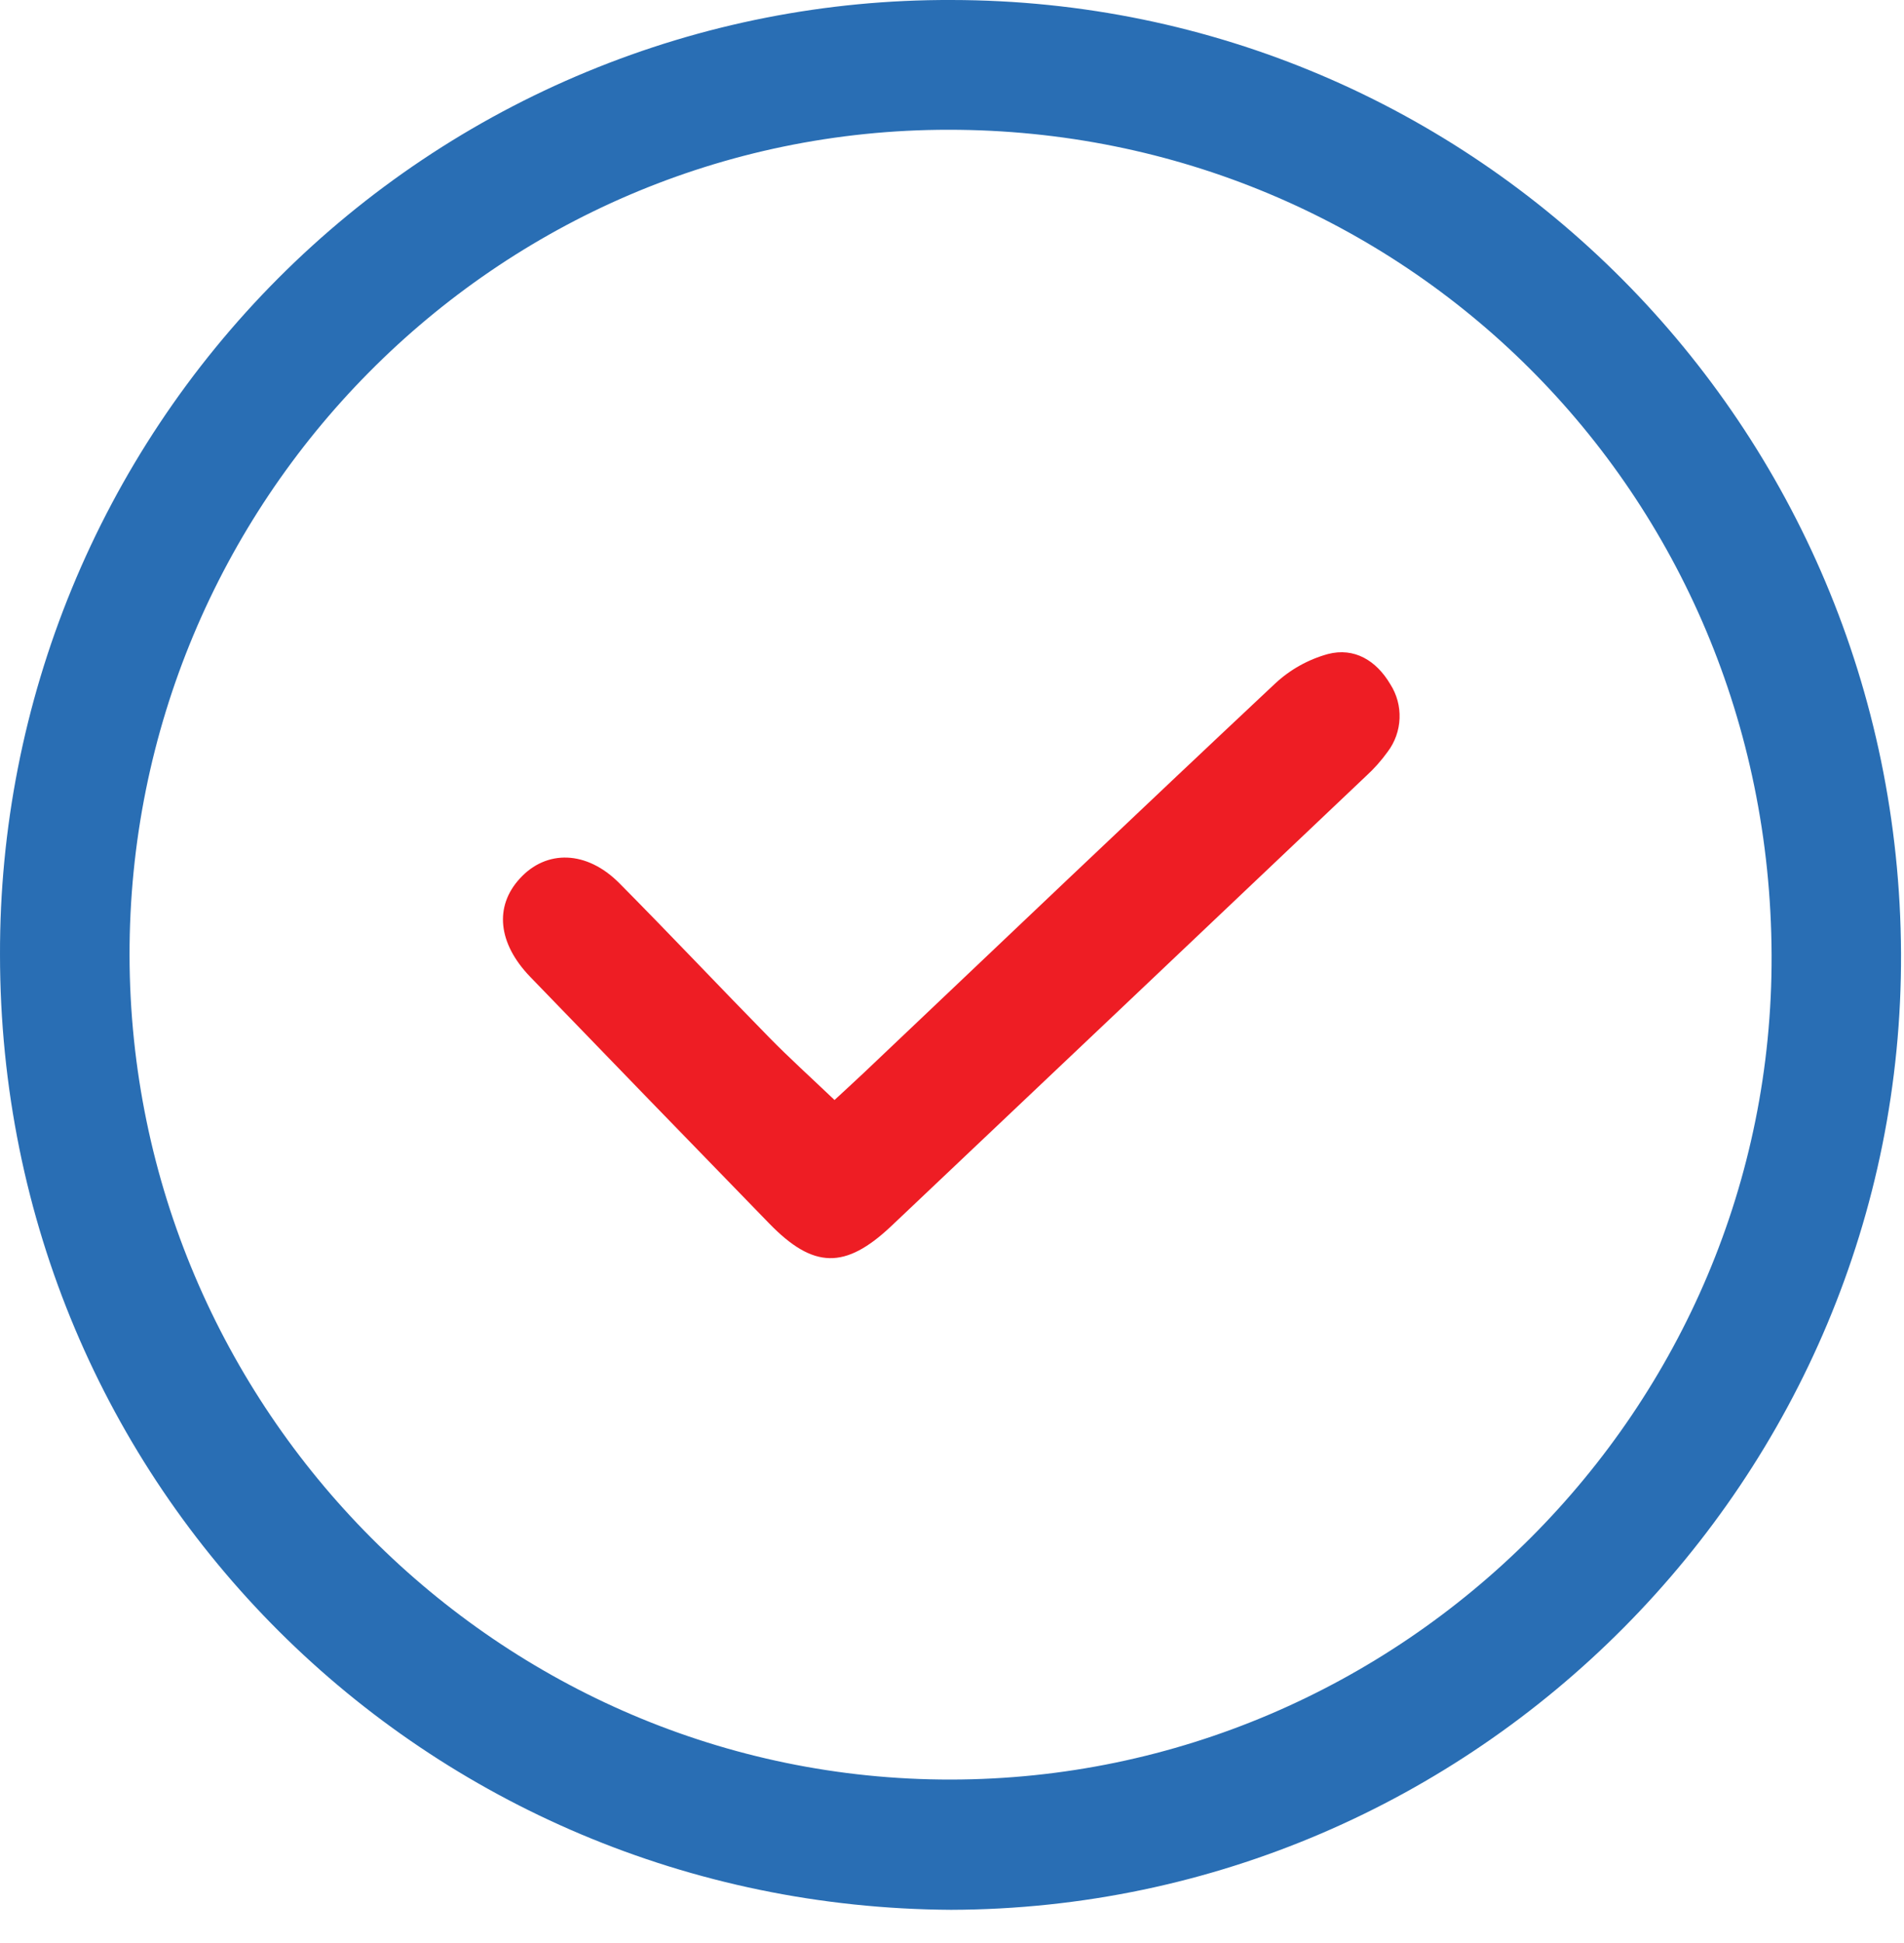
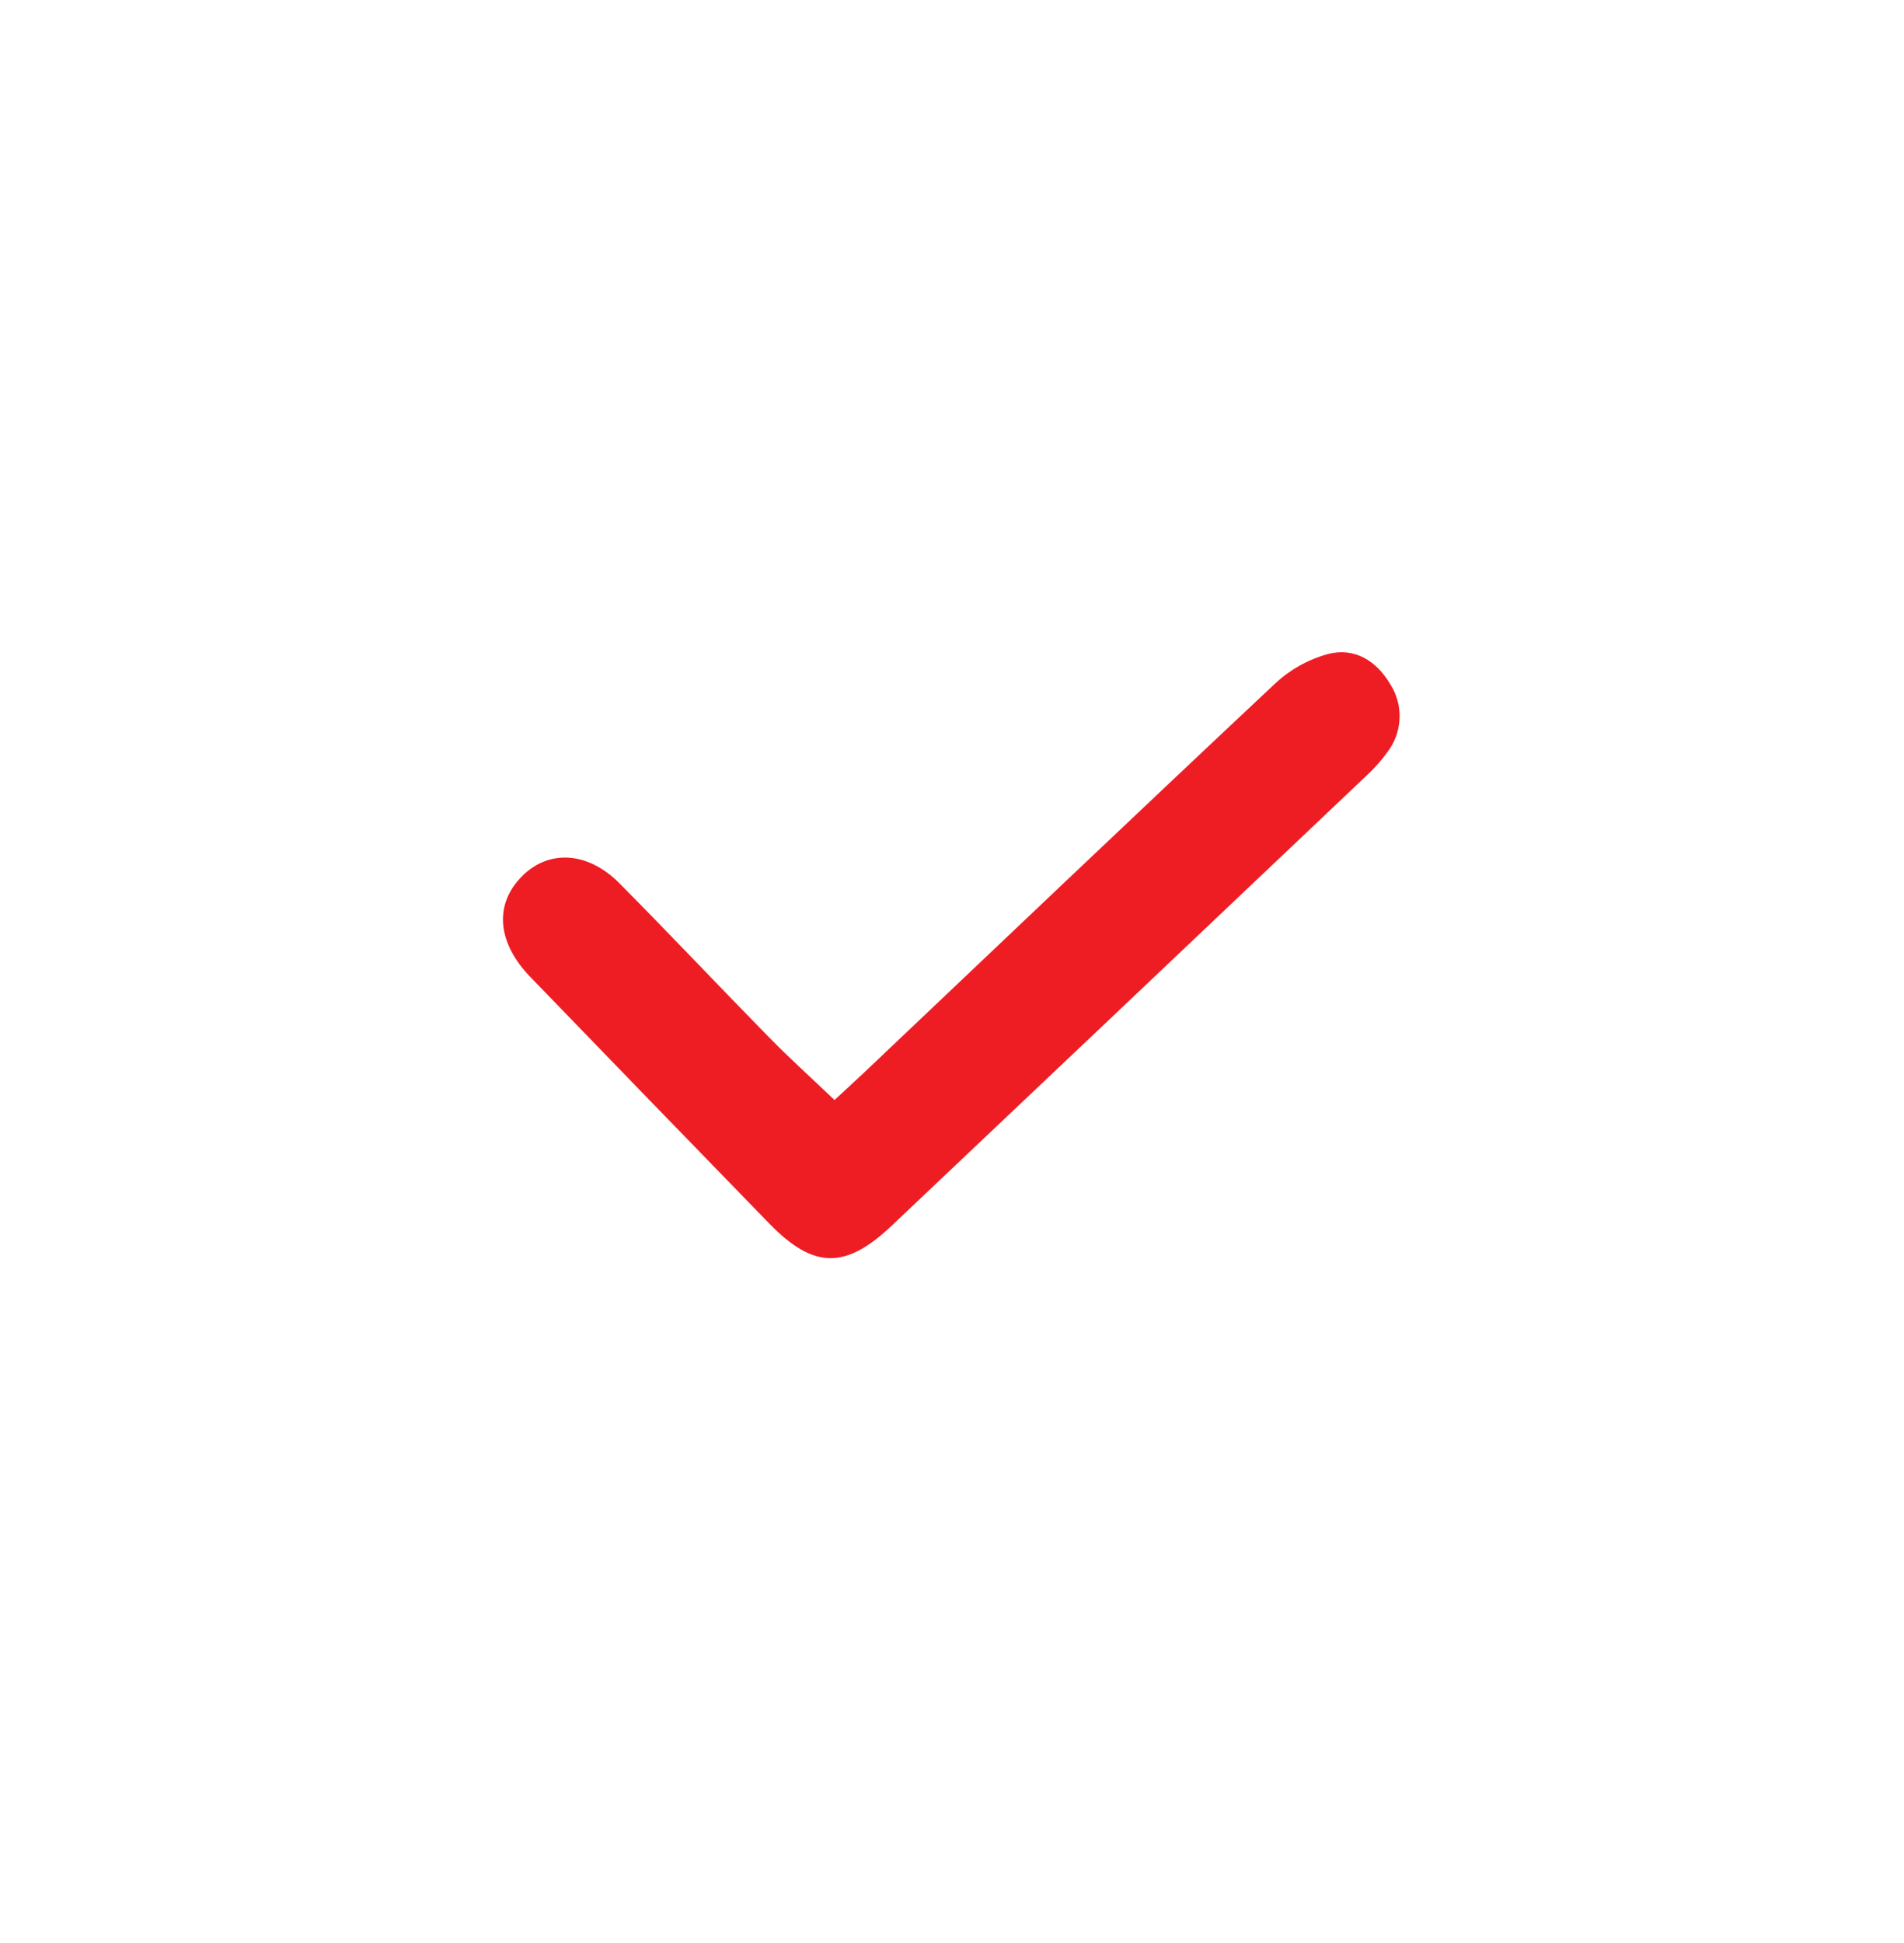
<svg xmlns="http://www.w3.org/2000/svg" width="50" height="51" viewBox="0 0 50 51" fill="none">
-   <path d="M24.976 50.129C11.206 50.053 0.002 39.067 7.77494e-05 25.054C-0.008 21.759 0.633 18.495 1.886 15.449C3.139 12.404 4.979 9.638 7.301 7.309C9.623 4.981 12.381 3.136 15.416 1.882C18.45 0.627 21.702 -0.012 24.984 0C38.76 0.014 49.859 11.175 49.922 25.018C49.981 38.787 38.76 50.09 24.976 50.129ZM3.402 25.081C3.424 37.001 13.127 46.723 24.97 46.71C36.813 46.696 46.571 36.993 46.523 25.065C46.475 12.902 36.835 3.409 24.918 3.406C13.002 3.402 3.38 13.178 3.402 25.081Z" fill="#296EB4" />
  <path d="M21.915 28.873C22.17 28.636 22.418 28.411 22.663 28.18C26.267 24.764 29.862 21.34 33.483 17.944C33.877 17.576 34.353 17.31 34.872 17.167C35.564 16.988 36.141 17.335 36.51 17.96C36.681 18.227 36.766 18.54 36.753 18.857C36.741 19.174 36.632 19.479 36.441 19.732C36.273 19.965 36.082 20.18 35.869 20.374C31.718 24.312 27.564 28.247 23.408 32.18C22.195 33.326 21.359 33.306 20.2 32.114C18.104 29.959 16.012 27.802 13.924 25.641C13.07 24.756 12.982 23.789 13.649 23.062C14.348 22.293 15.41 22.321 16.265 23.183C17.591 24.52 18.882 25.889 20.2 27.232C20.728 27.771 21.29 28.278 21.915 28.873Z" fill="#EE1D24" />
</svg>